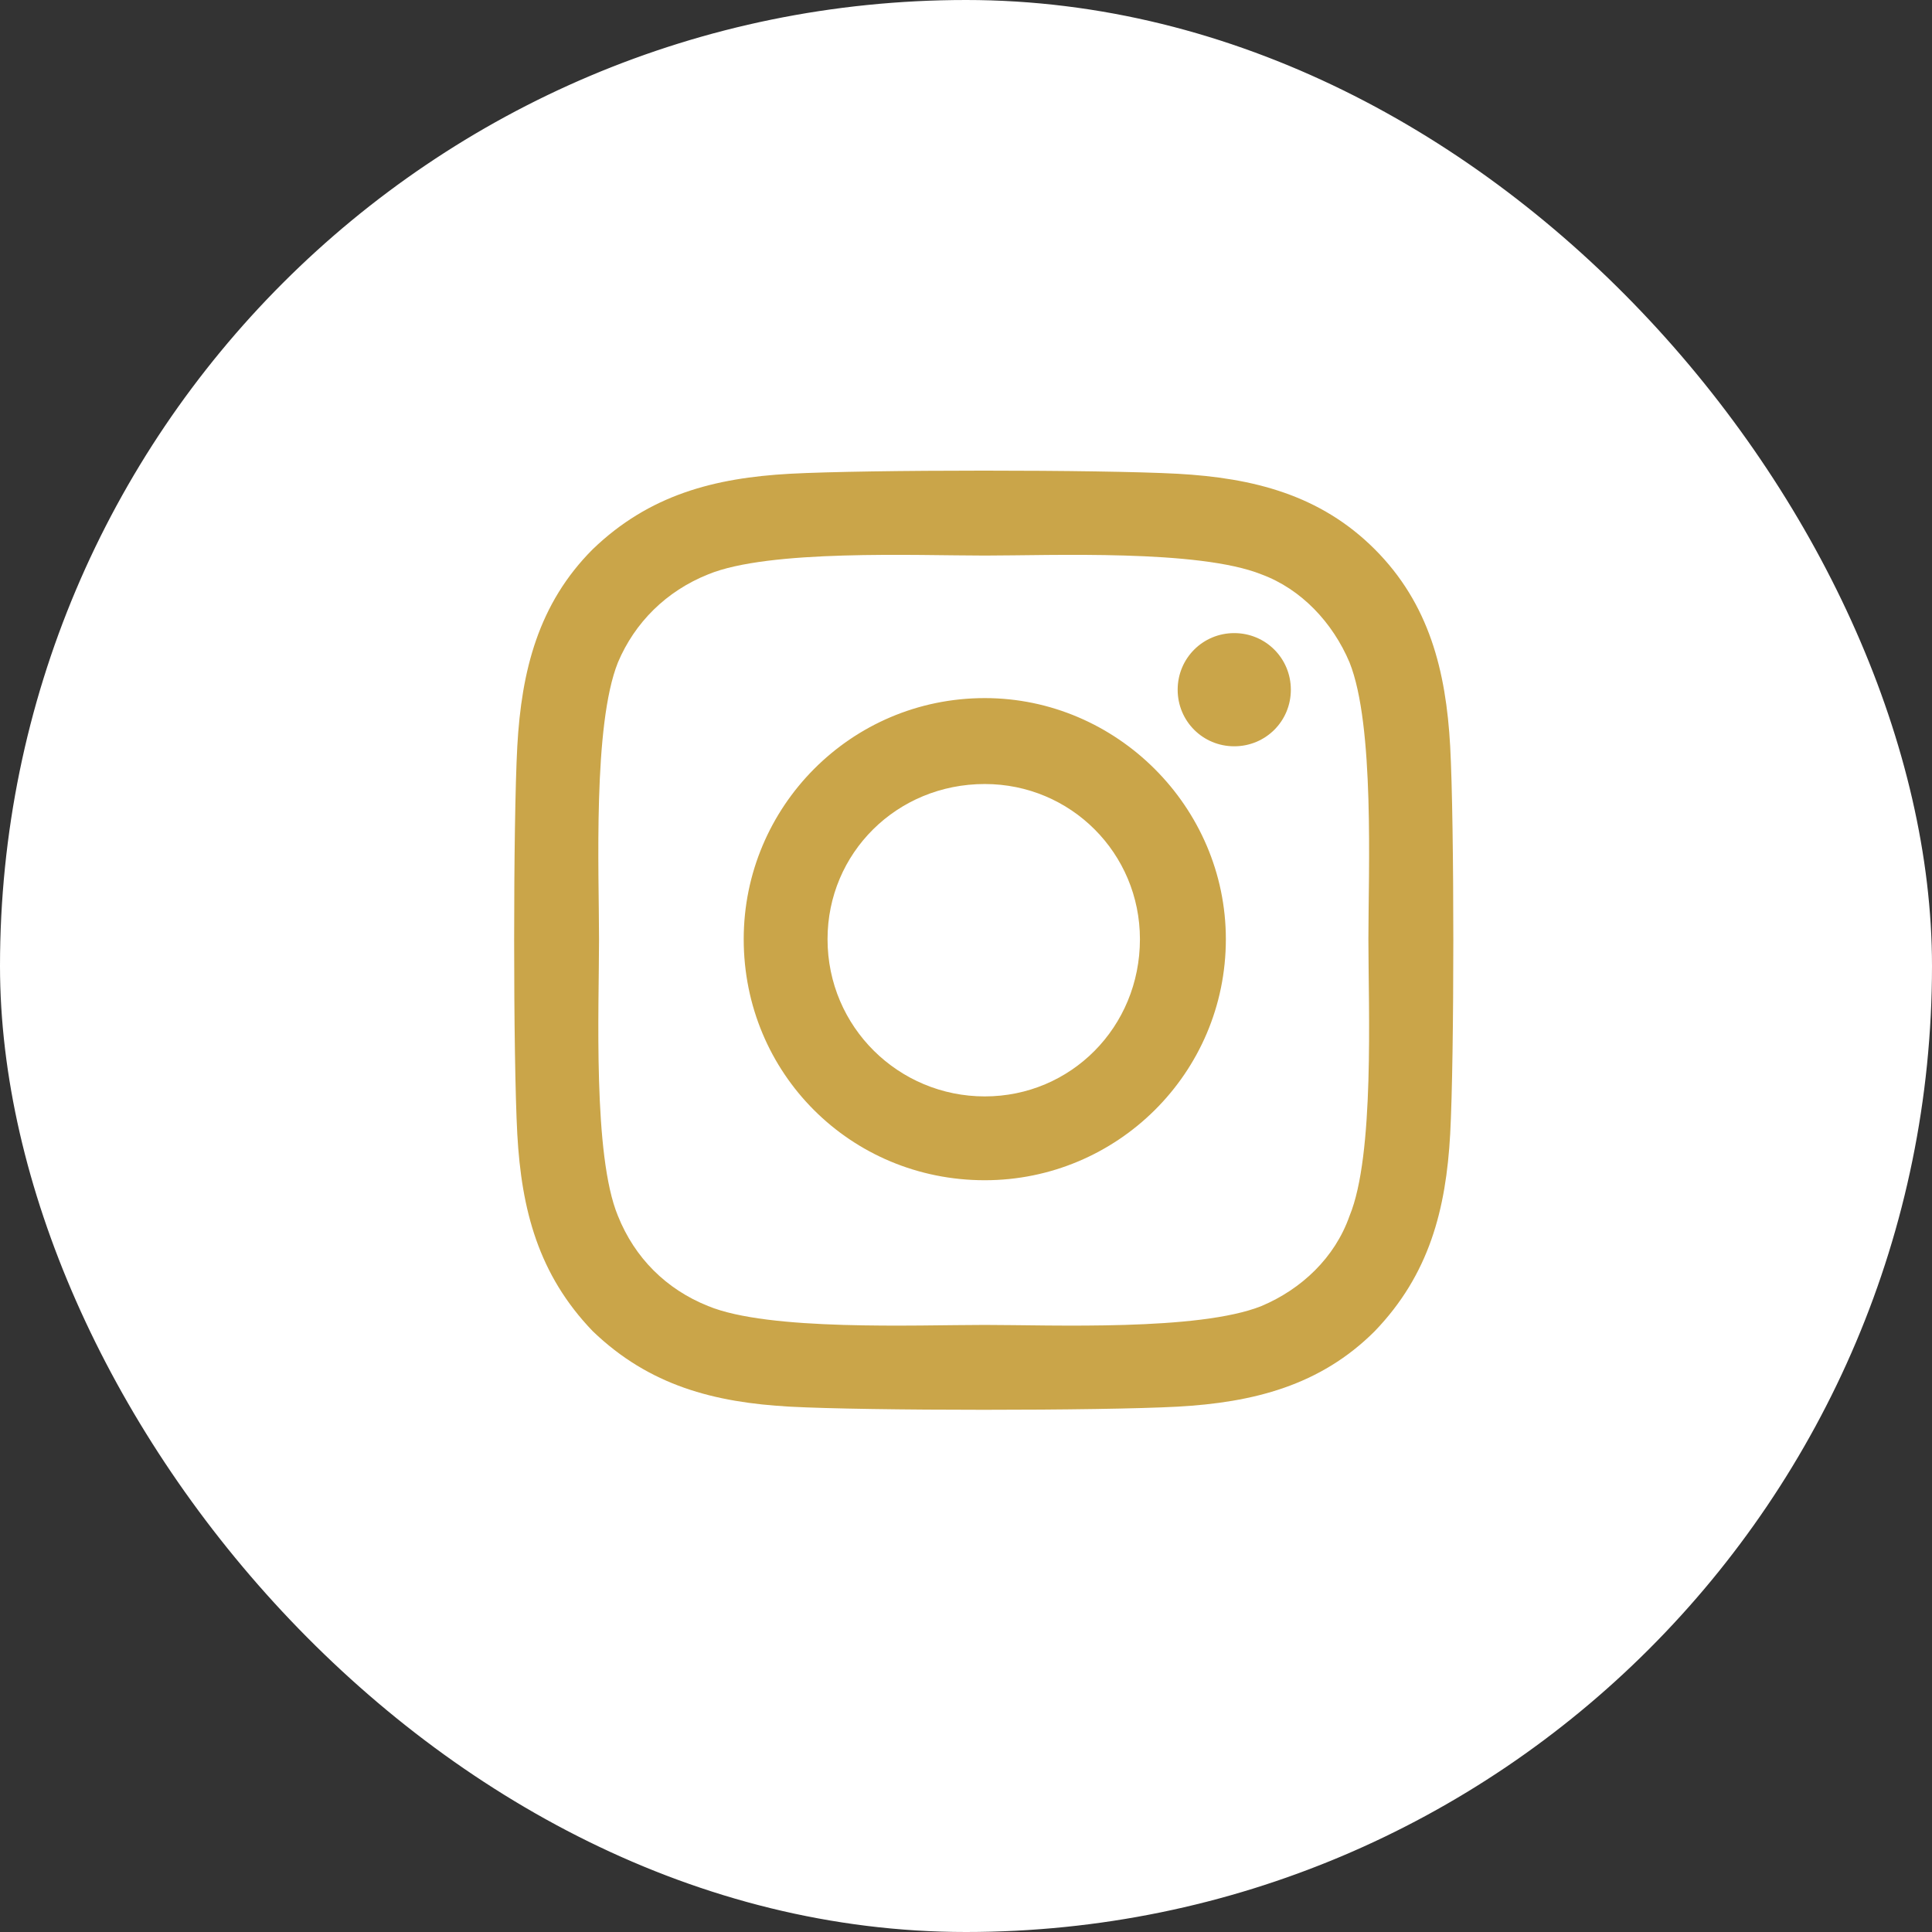
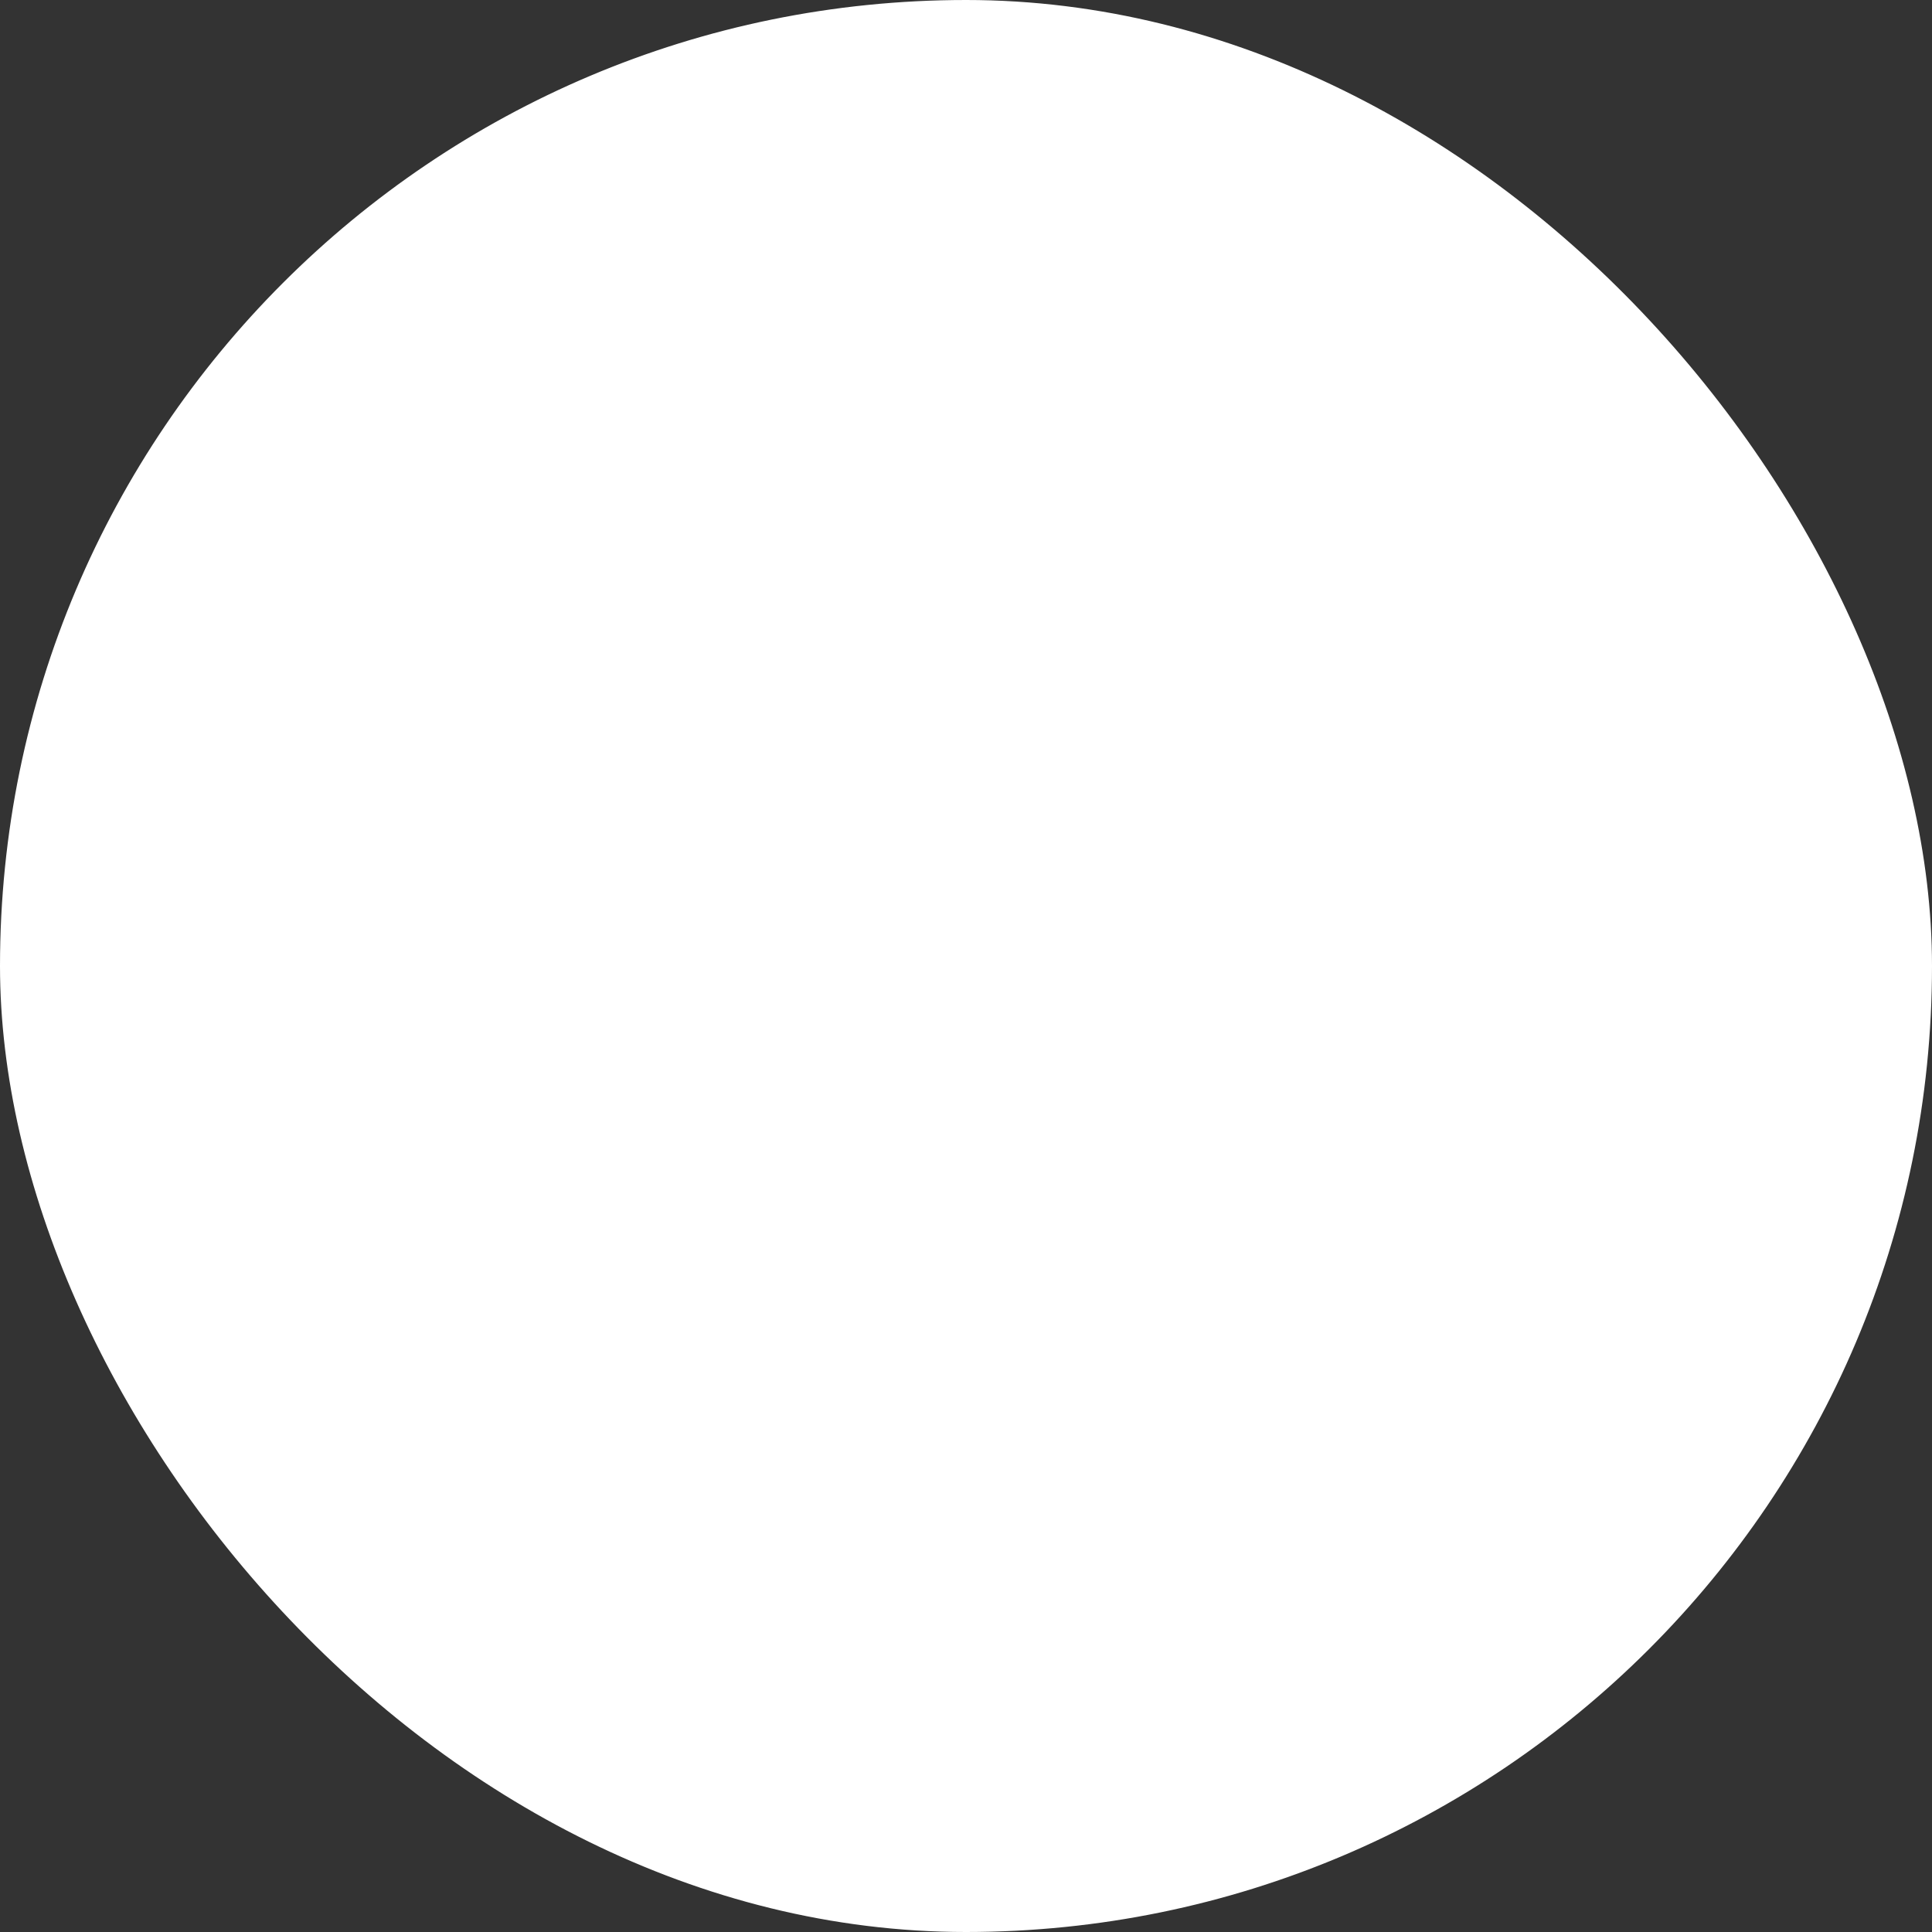
<svg xmlns="http://www.w3.org/2000/svg" width="36" height="36" viewBox="0 0 36 36" fill="none">
  <rect x="0" y="0" width="36" height="36" fill="#333333" stroke="none" />
  <rect x="0.5" y="0.5" width="35" height="35" rx="17.5" fill="white" />
-   <path d="M18.35 13.008C20.811 13.008 22.842 15.039 22.842 17.5C22.842 20 20.811 21.992 18.35 21.992C15.85 21.992 13.858 20 13.858 17.5C13.858 15.039 15.85 13.008 18.35 13.008ZM18.35 20.43C19.952 20.43 21.241 19.141 21.241 17.5C21.241 15.898 19.952 14.609 18.35 14.609C16.709 14.609 15.42 15.898 15.42 17.5C15.42 19.141 16.748 20.43 18.35 20.43ZM24.053 12.852C24.053 13.438 23.584 13.906 22.998 13.906C22.413 13.906 21.944 13.438 21.944 12.852C21.944 12.266 22.413 11.797 22.998 11.797C23.584 11.797 24.053 12.266 24.053 12.852ZM27.022 13.906C27.1 15.352 27.1 19.688 27.022 21.133C26.944 22.539 26.631 23.75 25.616 24.805C24.6 25.82 23.35 26.133 21.944 26.211C20.498 26.289 16.163 26.289 14.717 26.211C13.311 26.133 12.1 25.82 11.045 24.805C10.03 23.75 9.717 22.539 9.639 21.133C9.561 19.688 9.561 15.352 9.639 13.906C9.717 12.5 10.03 11.25 11.045 10.234C12.1 9.219 13.311 8.906 14.717 8.828C16.163 8.75 20.498 8.75 21.944 8.828C23.35 8.906 24.6 9.219 25.616 10.234C26.631 11.25 26.944 12.5 27.022 13.906ZM25.147 22.656C25.616 21.523 25.498 18.789 25.498 17.5C25.498 16.25 25.616 13.516 25.147 12.344C24.834 11.602 24.248 10.977 23.506 10.703C22.334 10.234 19.6 10.352 18.35 10.352C17.061 10.352 14.327 10.234 13.194 10.703C12.412 11.016 11.827 11.602 11.514 12.344C11.045 13.516 11.162 16.25 11.162 17.5C11.162 18.789 11.045 21.523 11.514 22.656C11.827 23.438 12.412 24.023 13.194 24.336C14.327 24.805 17.061 24.688 18.35 24.688C19.6 24.688 22.334 24.805 23.506 24.336C24.248 24.023 24.873 23.438 25.147 22.656Z" fill="#CAA549" />
  <rect x="0.5" y="0.5" width="35" height="35" rx="17.5" stroke="white" />
</svg>